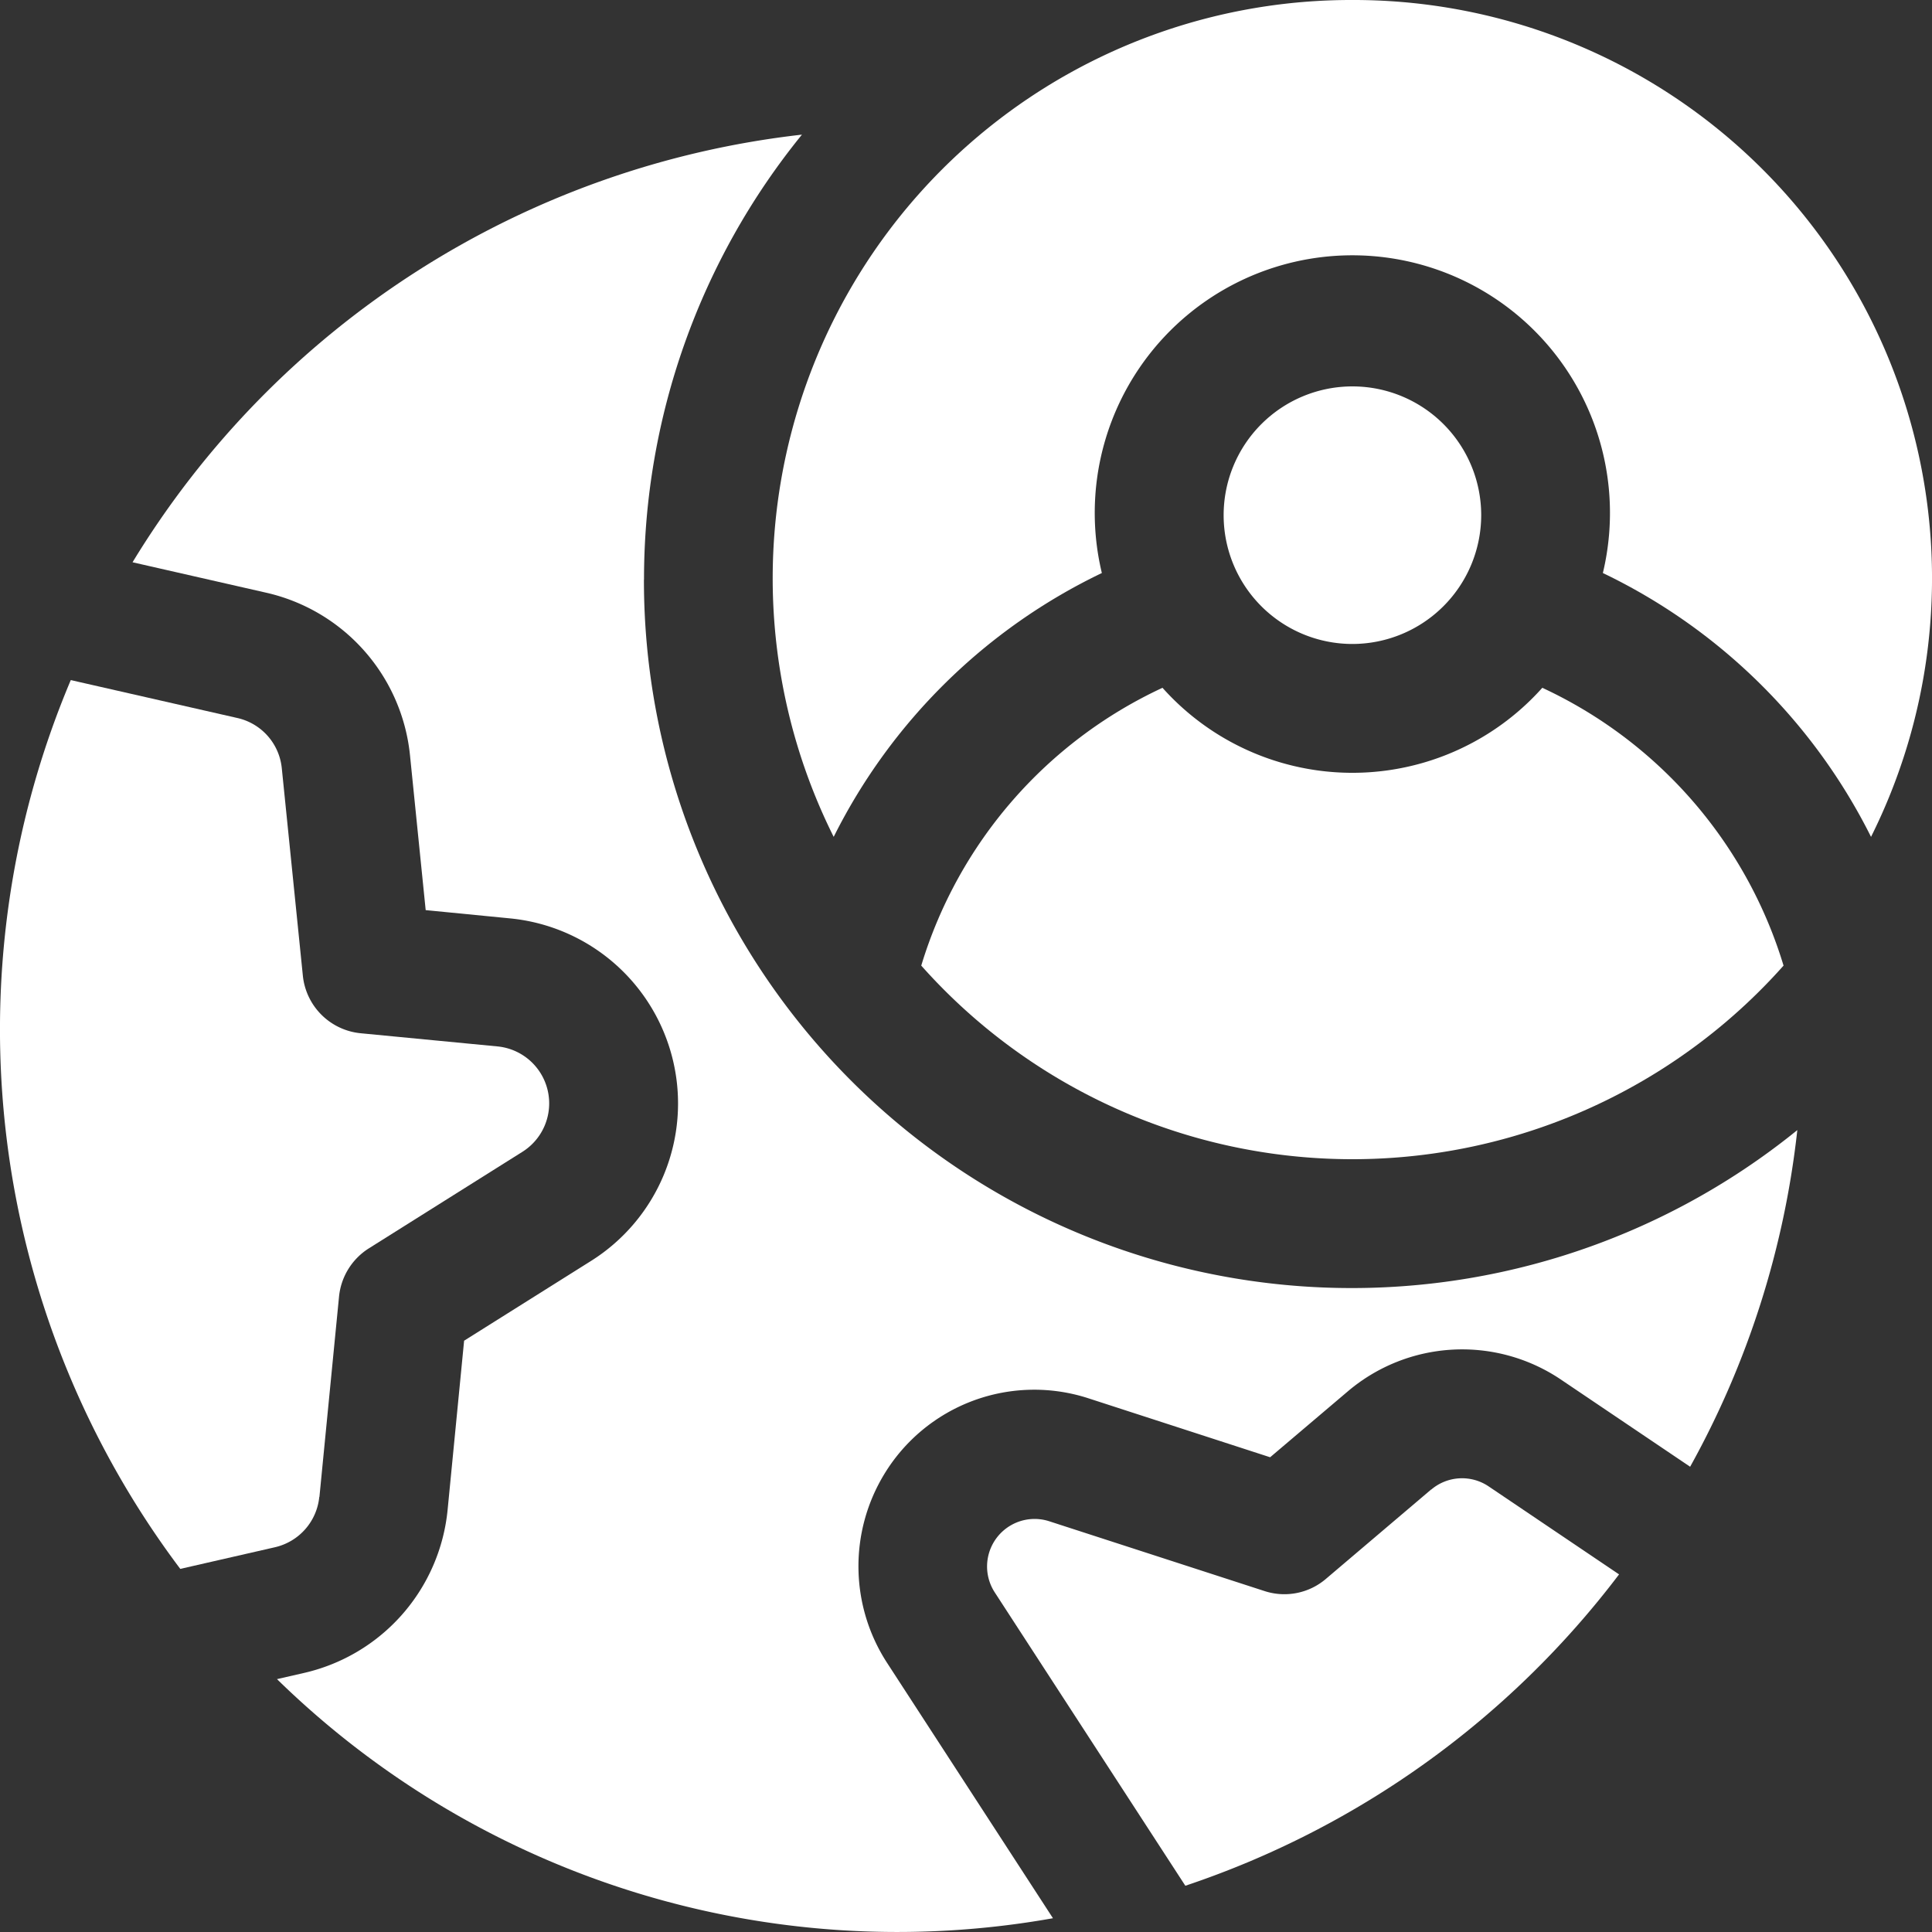
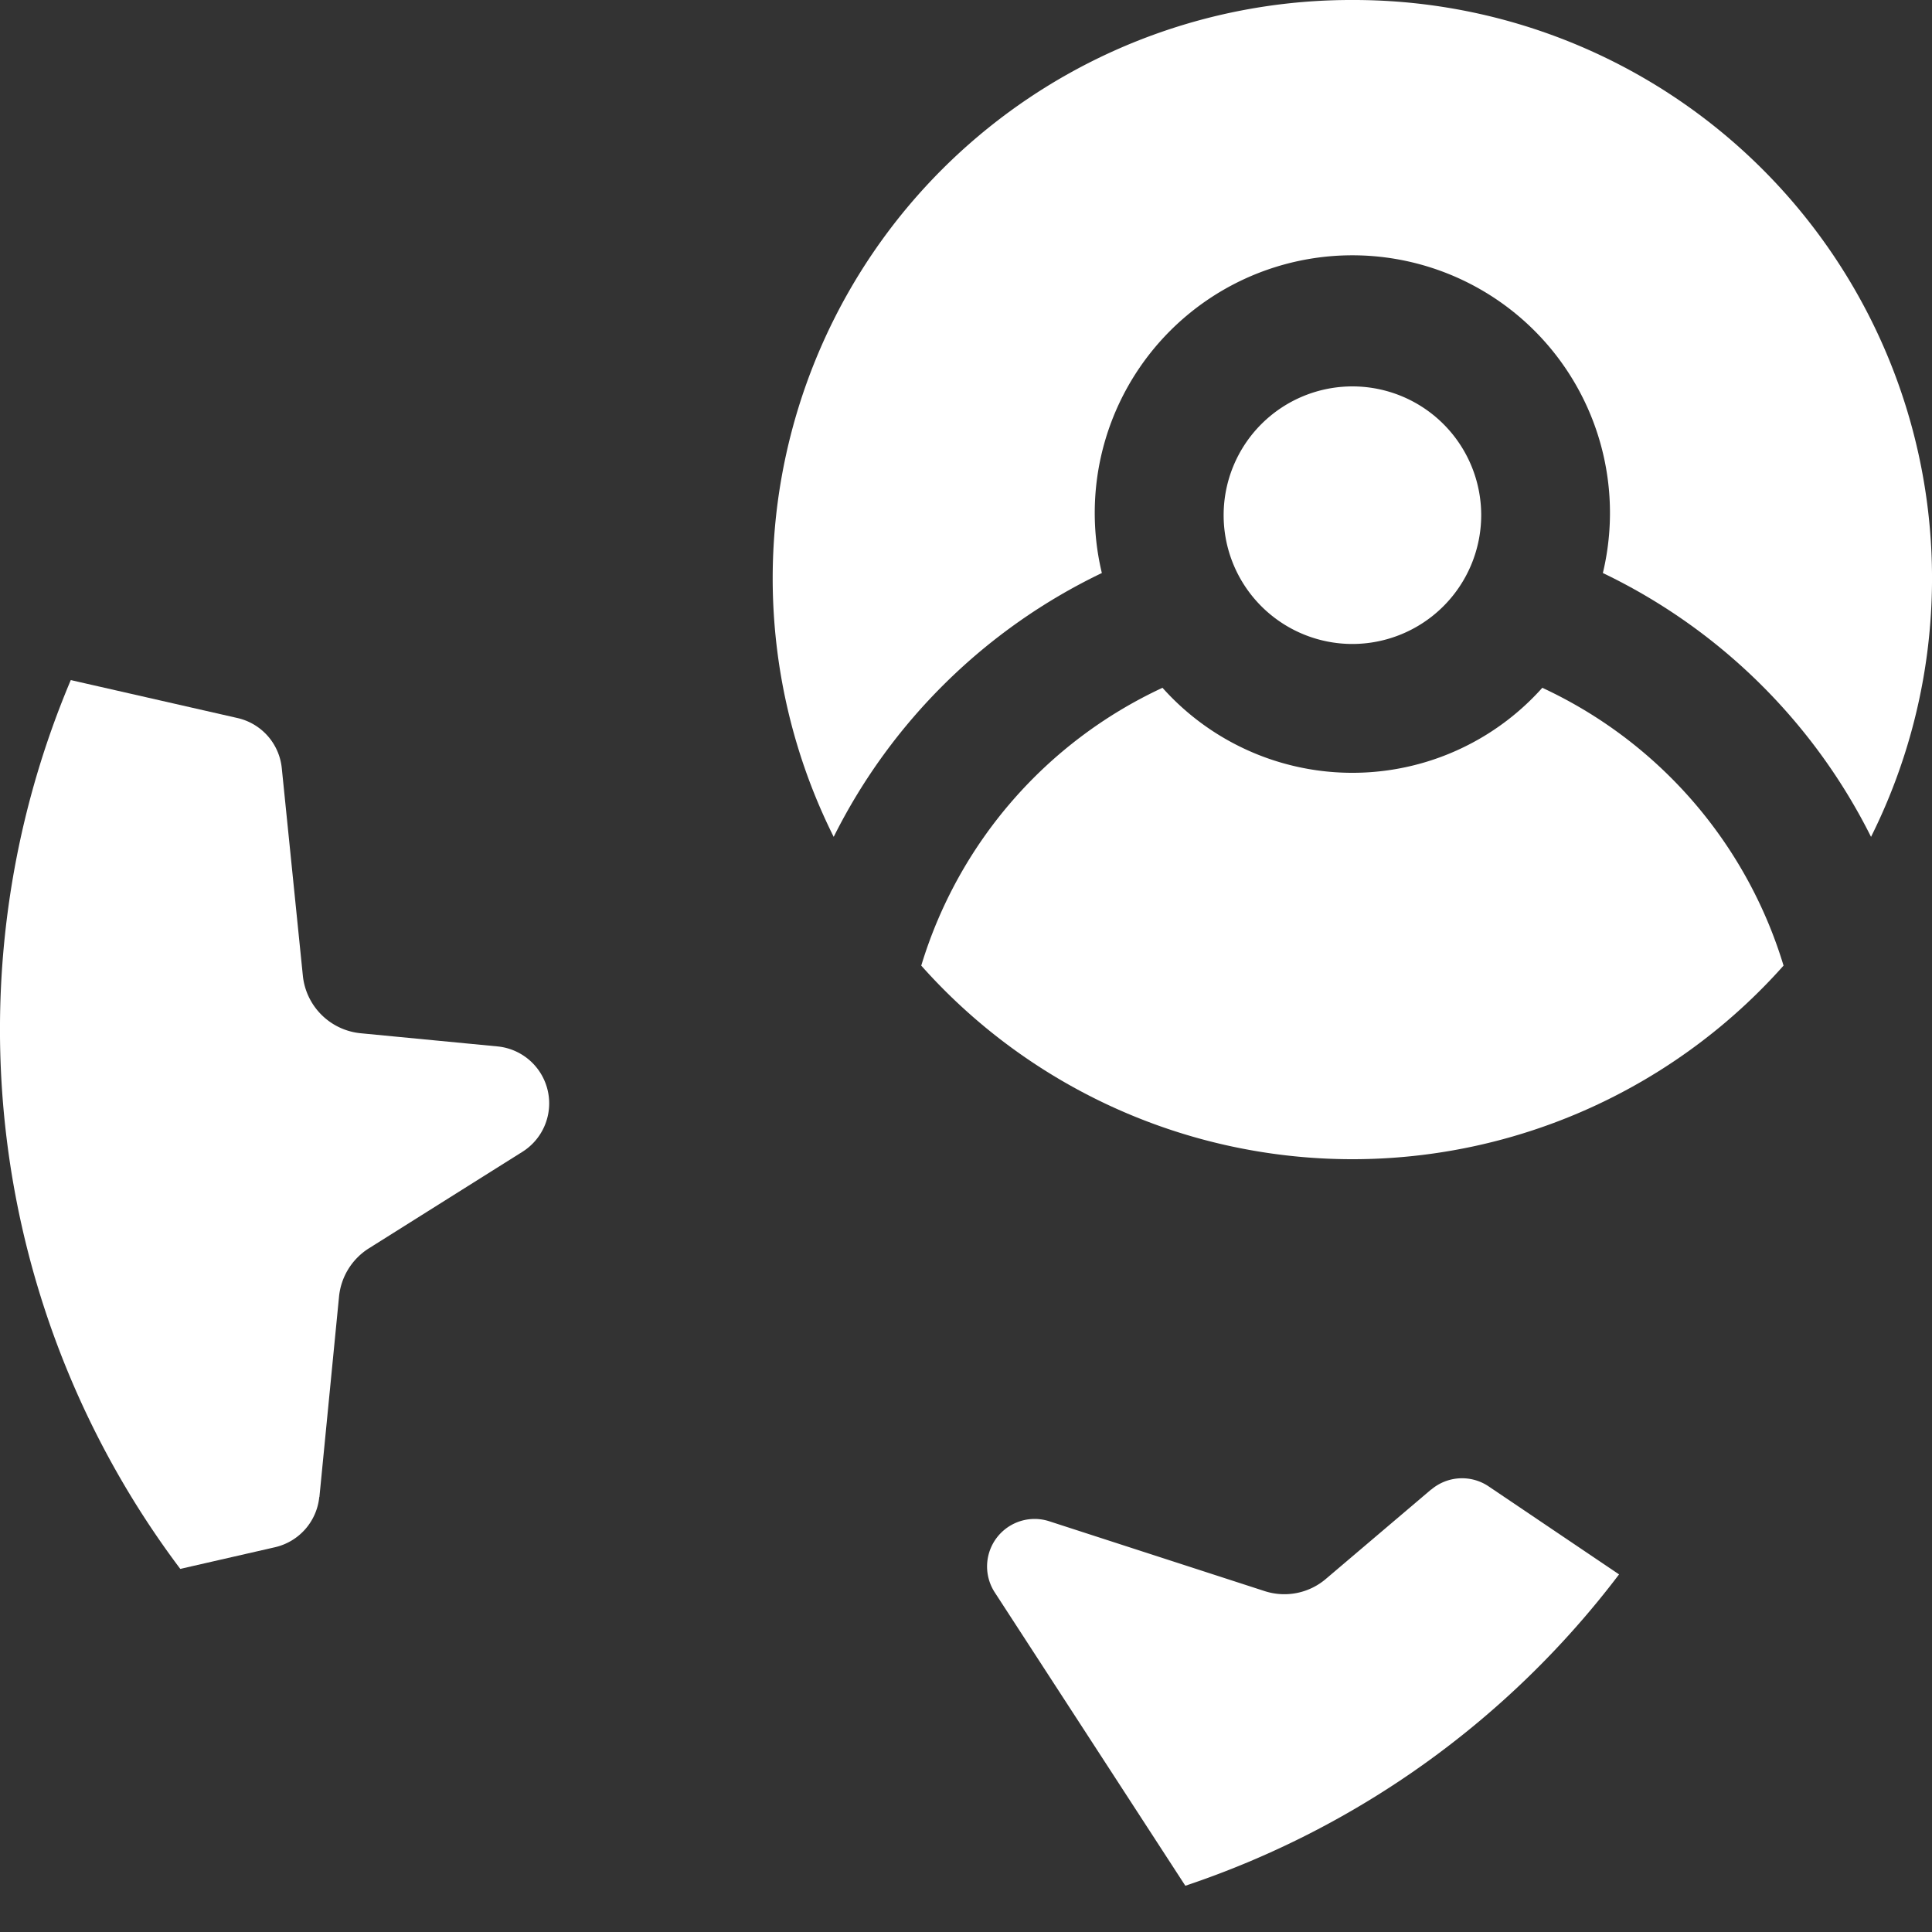
<svg xmlns="http://www.w3.org/2000/svg" width="46.865" height="46.865" viewBox="0 0 46.865 46.865">
  <rect x="0" y="0" width="46.865" height="46.865" fill="#333333" stroke="none" />
  <g transform="translate(0)">
    <path d="M726.059,1071.334l-2.549,2.165a1.551,1.551,0,0,1-1.493.3l-5.222-1.693a1.153,1.153,0,0,0-1.323,1.725l4.623,7.116a21.928,21.928,0,0,0,10.521-7.553l-3.169-2.138a1.154,1.154,0,0,0-1.388.082" transform="translate(-691.342 -1035.204)" fill="#fff" />
    <path d="M7.748,512.741l.476-4.862a1.565,1.565,0,0,1,.723-1.17l3.725-2.342a1.388,1.388,0,0,0-.606-2.557l-3.315-.319a1.562,1.562,0,0,1-1.405-1.4l-.511-5.033a1.389,1.389,0,0,0-1.072-1.213l-4.046-.921a21.764,21.764,0,0,0,2.656,21.56l2.3-.526a1.393,1.393,0,0,0,1.072-1.221" transform="translate(0 -476.427)" fill="#fff" />
-     <path d="M108.452,108.348a17.1,17.1,0,0,1,3.831-10.794,21.877,21.877,0,0,0-16.238,10.373l3.241.738a4.51,4.51,0,0,1,3.489,3.94l.381,3.76,2.04.2a4.511,4.511,0,0,1,1.969,8.311l-3.077,1.934-.4,4.1a4.51,4.51,0,0,1-3.484,3.959l-.655.15a21.525,21.525,0,0,0,18.823,5.8l-4.032-6.207a4.3,4.3,0,0,1-.067-4.554,4.255,4.255,0,0,1,4.975-1.846l4.392,1.425,1.886-1.6a4.286,4.286,0,0,1,5.158-.291l3.144,2.121a21.7,21.7,0,0,0,2.6-8.166,17.167,17.167,0,0,1-27.978-13.352" transform="translate(-92.83 -94.288)" fill="#fff" />
    <path d="M574.059,0a14.029,14.029,0,0,0-12.582,20.3,14.071,14.071,0,0,1,6.505-6.4,6.249,6.249,0,1,1,12.153,0,14.073,14.073,0,0,1,6.505,6.4A14.029,14.029,0,0,0,574.059,0" transform="translate(-541.254)" fill="#fff" />
    <path d="M892.915,283.124a3.124,3.124,0,1,0-3.124,3.124,3.128,3.128,0,0,0,3.124-3.124" transform="translate(-856.985 -270.627)" fill="#fff" />
    <path d="M667.572,505.139a13.994,13.994,0,0,0,20.917,0,10.917,10.917,0,0,0-5.852-6.739,6.176,6.176,0,0,1-9.213,0,10.917,10.917,0,0,0-5.852,6.739" transform="translate(-645.225 -481.716)" fill="#fff" />
  </g>
</svg>